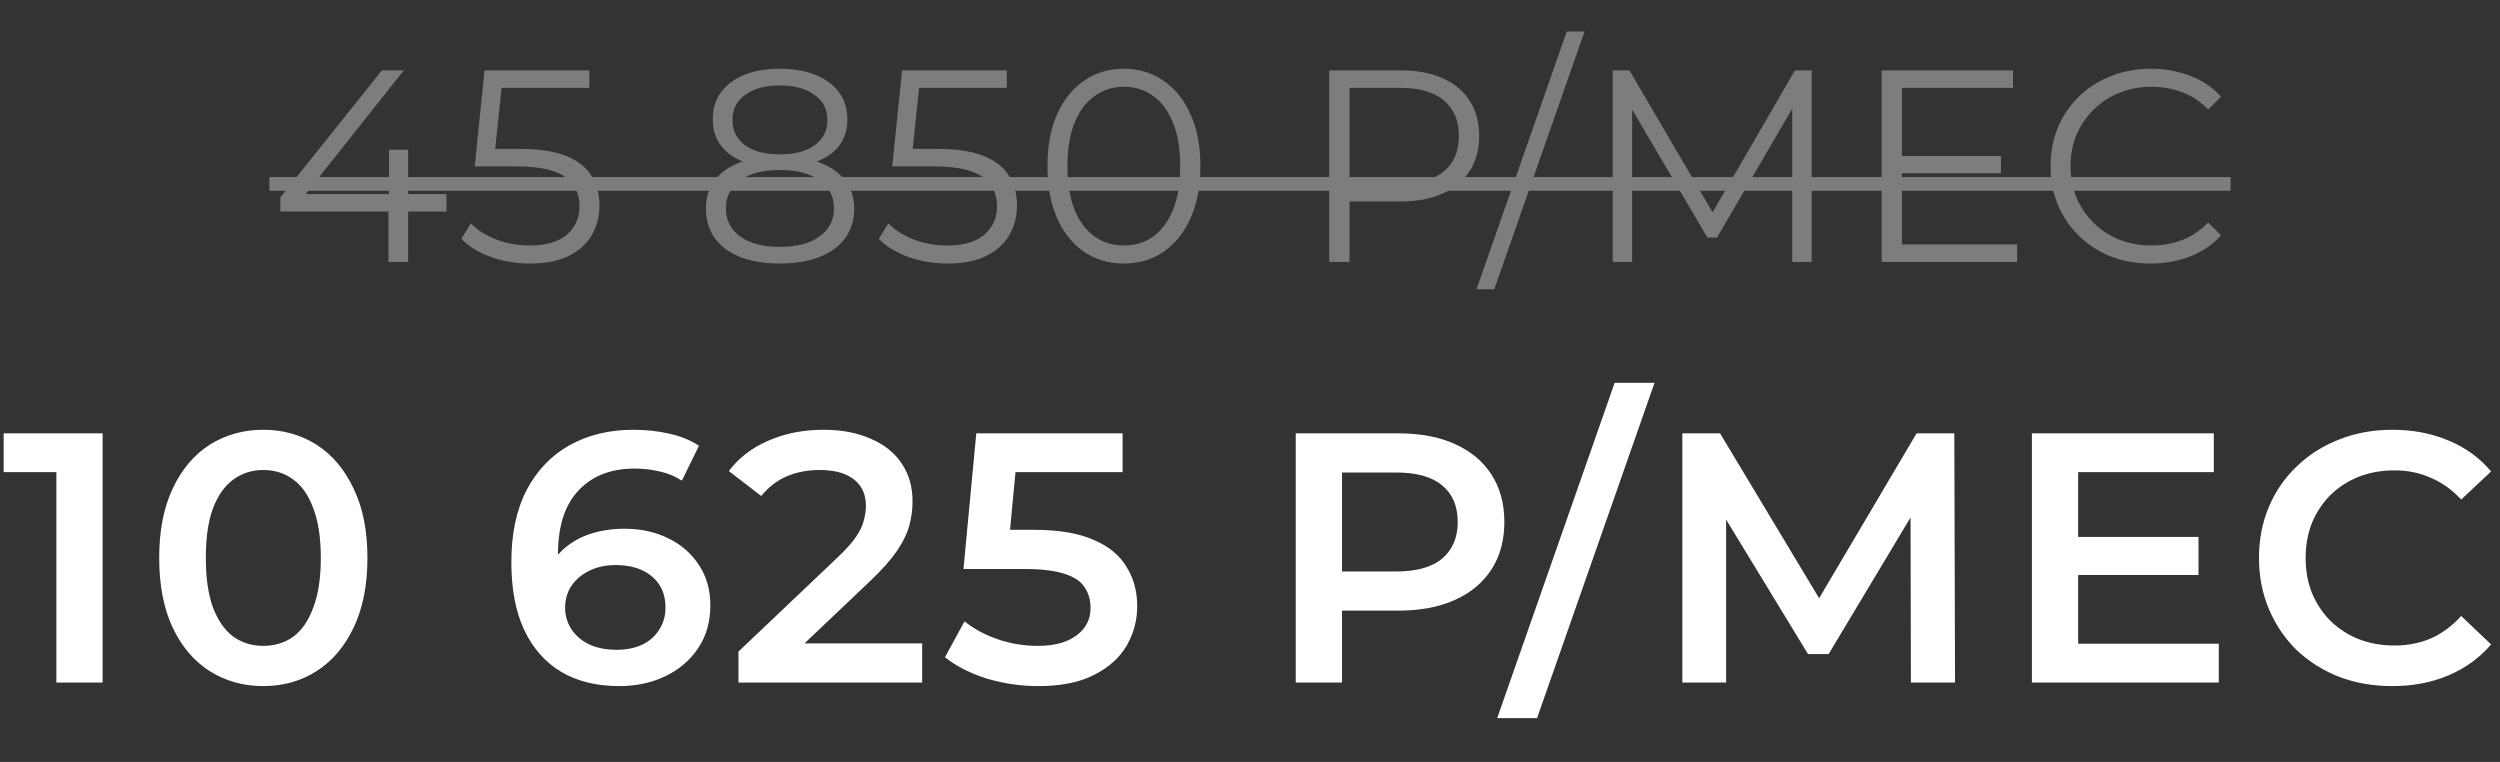
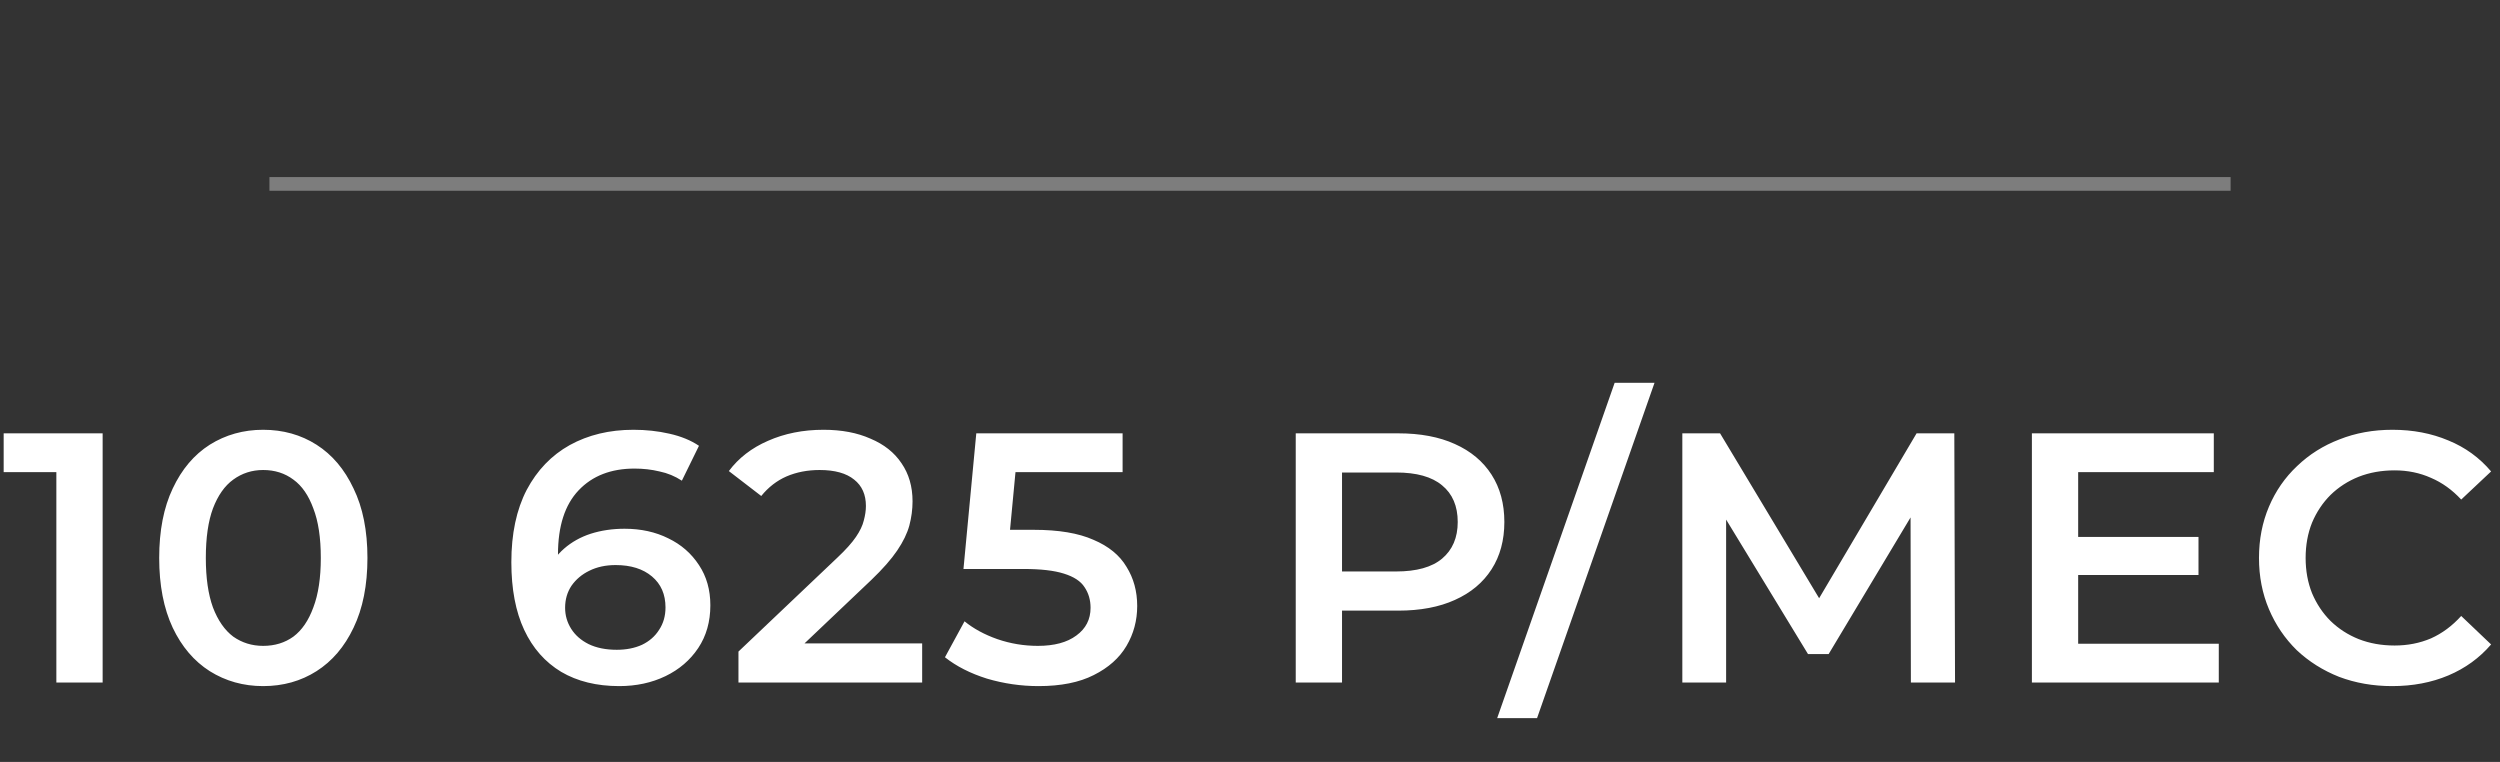
<svg xmlns="http://www.w3.org/2000/svg" width="315" height="96" viewBox="0 0 315 96" fill="none">
  <rect x="0" y="0" width="315" height="96" fill="#333333" stroke="none" />
-   <path d="M35.328 26.656V24.864L48.119 8.867H50.877L38.19 24.864L36.845 24.45H56.256V26.656H35.328ZM48.947 33V26.656L49.016 24.45V18.865H51.429V33H48.947ZM66.777 33.207C65.053 33.207 63.41 32.931 61.847 32.379C60.284 31.805 59.043 31.046 58.123 30.104L59.33 28.139C60.089 28.943 61.123 29.61 62.433 30.139C63.766 30.667 65.203 30.931 66.743 30.931C68.788 30.931 70.34 30.483 71.397 29.587C72.477 28.668 73.017 27.472 73.017 26.001C73.017 24.967 72.764 24.082 72.259 23.347C71.776 22.588 70.949 22.002 69.776 21.588C68.604 21.175 66.995 20.968 64.95 20.968H59.813L61.054 8.867H74.258V11.073H62.054L63.329 9.866L62.261 20.002L60.985 18.761H65.501C67.938 18.761 69.891 19.06 71.362 19.658C72.833 20.255 73.891 21.094 74.534 22.174C75.201 23.232 75.534 24.473 75.534 25.898C75.534 27.254 75.212 28.495 74.569 29.621C73.925 30.725 72.96 31.598 71.673 32.242C70.386 32.885 68.754 33.207 66.777 33.207ZM98.258 33.207C96.328 33.207 94.661 32.931 93.259 32.379C91.88 31.828 90.811 31.035 90.053 30.001C89.317 28.943 88.95 27.702 88.95 26.277C88.95 24.898 89.306 23.726 90.018 22.761C90.754 21.772 91.811 21.014 93.19 20.485C94.592 19.956 96.282 19.692 98.258 19.692C100.212 19.692 101.89 19.956 103.292 20.485C104.694 21.014 105.763 21.772 106.498 22.761C107.257 23.726 107.636 24.898 107.636 26.277C107.636 27.702 107.257 28.943 106.498 30.001C105.74 31.035 104.659 31.828 103.257 32.379C101.855 32.931 100.189 33.207 98.258 33.207ZM98.258 31.104C100.396 31.104 102.062 30.667 103.257 29.794C104.476 28.92 105.085 27.737 105.085 26.243C105.085 24.749 104.476 23.576 103.257 22.726C102.062 21.853 100.396 21.416 98.258 21.416C96.121 21.416 94.454 21.853 93.259 22.726C92.064 23.576 91.466 24.749 91.466 26.243C91.466 27.737 92.064 28.92 93.259 29.794C94.454 30.667 96.121 31.104 98.258 31.104ZM98.258 21.106C96.466 21.106 94.937 20.864 93.673 20.382C92.432 19.899 91.478 19.209 90.811 18.313C90.145 17.394 89.812 16.302 89.812 15.038C89.812 13.705 90.156 12.567 90.846 11.625C91.558 10.659 92.547 9.924 93.811 9.418C95.075 8.913 96.558 8.66 98.258 8.66C99.959 8.66 101.442 8.913 102.706 9.418C103.993 9.924 104.993 10.659 105.705 11.625C106.418 12.567 106.774 13.705 106.774 15.038C106.774 16.302 106.441 17.394 105.774 18.313C105.108 19.209 104.131 19.899 102.844 20.382C101.58 20.864 100.051 21.106 98.258 21.106ZM98.258 19.451C100.143 19.451 101.614 19.06 102.671 18.279C103.729 17.497 104.257 16.451 104.257 15.141C104.257 13.762 103.706 12.693 102.602 11.935C101.522 11.153 100.074 10.763 98.258 10.763C96.442 10.763 94.995 11.153 93.914 11.935C92.834 12.693 92.294 13.751 92.294 15.107C92.294 16.44 92.811 17.497 93.845 18.279C94.903 19.06 96.374 19.451 98.258 19.451ZM119.382 33.207C117.658 33.207 116.015 32.931 114.452 32.379C112.889 31.805 111.648 31.046 110.728 30.104L111.935 28.139C112.693 28.943 113.728 29.61 115.038 30.139C116.371 30.667 117.807 30.931 119.347 30.931C121.393 30.931 122.944 30.483 124.002 29.587C125.082 28.668 125.622 27.472 125.622 26.001C125.622 24.967 125.369 24.082 124.864 23.347C124.381 22.588 123.553 22.002 122.381 21.588C121.209 21.175 119.6 20.968 117.555 20.968H112.418L113.659 8.867H126.863V11.073H114.659L115.934 9.866L114.865 20.002L113.59 18.761H118.106C120.543 18.761 122.496 19.06 123.967 19.658C125.438 20.255 126.495 21.094 127.139 22.174C127.806 23.232 128.139 24.473 128.139 25.898C128.139 27.254 127.817 28.495 127.173 29.621C126.53 30.725 125.565 31.598 124.277 32.242C122.99 32.885 121.358 33.207 119.382 33.207ZM141.599 33.207C139.737 33.207 138.082 32.724 136.634 31.759C135.186 30.77 134.048 29.369 133.221 27.553C132.393 25.714 131.98 23.508 131.98 20.933C131.98 18.359 132.393 16.164 133.221 14.348C134.048 12.509 135.186 11.107 136.634 10.142C138.082 9.154 139.737 8.66 141.599 8.66C143.46 8.66 145.115 9.154 146.563 10.142C148.011 11.107 149.149 12.509 149.976 14.348C150.827 16.164 151.252 18.359 151.252 20.933C151.252 23.508 150.827 25.714 149.976 27.553C149.149 29.369 148.011 30.77 146.563 31.759C145.115 32.724 143.46 33.207 141.599 33.207ZM141.599 30.931C143.024 30.931 144.265 30.552 145.322 29.794C146.379 29.012 147.207 27.886 147.804 26.415C148.402 24.921 148.701 23.094 148.701 20.933C148.701 18.773 148.402 16.957 147.804 15.486C147.207 13.992 146.379 12.866 145.322 12.107C144.265 11.326 143.024 10.935 141.599 10.935C140.22 10.935 138.99 11.326 137.91 12.107C136.829 12.866 135.99 13.992 135.393 15.486C134.795 16.957 134.496 18.773 134.496 20.933C134.496 23.094 134.795 24.921 135.393 26.415C135.99 27.886 136.829 29.012 137.91 29.794C138.99 30.552 140.22 30.931 141.599 30.931ZM167.484 33V8.867H176.517C178.563 8.867 180.321 9.2 181.792 9.866C183.263 10.51 184.389 11.452 185.171 12.693C185.975 13.912 186.377 15.394 186.377 17.141C186.377 18.842 185.975 20.313 185.171 21.554C184.389 22.772 183.263 23.714 181.792 24.381C180.321 25.047 178.563 25.381 176.517 25.381H168.898L170.036 24.174V33H167.484ZM170.036 24.381L168.898 23.14H176.448C178.862 23.14 180.689 22.623 181.93 21.588C183.194 20.531 183.826 19.049 183.826 17.141C183.826 15.21 183.194 13.716 181.93 12.659C180.689 11.602 178.862 11.073 176.448 11.073H168.898L170.036 9.866V24.381ZM186.037 36.448L197.414 3.971H199.655L188.278 36.448H186.037ZM203.205 33V8.867H205.308L216.341 27.691H215.237L226.166 8.867H228.269V33H225.822V12.693H226.408L216.341 29.932H215.134L204.998 12.693H205.653V33H203.205ZM239.367 19.658H252.123V21.83H239.367V19.658ZM239.643 30.794H254.157V33H237.092V8.867H253.64V11.073H239.643V30.794ZM270.99 33.207C269.174 33.207 267.496 32.908 265.956 32.31C264.416 31.69 263.083 30.828 261.957 29.725C260.831 28.622 259.946 27.323 259.302 25.829C258.682 24.335 258.371 22.703 258.371 20.933C258.371 19.163 258.682 17.532 259.302 16.038C259.946 14.544 260.831 13.245 261.957 12.142C263.106 11.039 264.451 10.188 265.991 9.591C267.531 8.97 269.208 8.66 271.024 8.66C272.771 8.66 274.414 8.958 275.954 9.556C277.494 10.131 278.793 11.004 279.85 12.176L278.23 13.797C277.241 12.785 276.15 12.061 274.955 11.625C273.759 11.165 272.472 10.935 271.093 10.935C269.645 10.935 268.301 11.188 267.059 11.694C265.818 12.176 264.738 12.877 263.819 13.797C262.899 14.693 262.175 15.75 261.647 16.968C261.141 18.164 260.888 19.485 260.888 20.933C260.888 22.381 261.141 23.714 261.647 24.933C262.175 26.128 262.899 27.185 263.819 28.104C264.738 29.001 265.818 29.702 267.059 30.207C268.301 30.69 269.645 30.931 271.093 30.931C272.472 30.931 273.759 30.702 274.955 30.242C276.15 29.782 277.241 29.047 278.23 28.035L279.85 29.656C278.793 30.828 277.494 31.713 275.954 32.31C274.414 32.908 272.76 33.207 270.99 33.207Z" fill="#7D7D7D" />
  <path d="M33.949 22.312H281.057V24.036H33.949V22.312Z" fill="#7D7D7D" />
  <path d="M7.101 86V56.843L9.657 59.49H0.462V54.601H12.932V86H7.101ZM33.156 86.449C30.674 86.449 28.431 85.821 26.427 84.565C24.454 83.309 22.899 81.484 21.762 79.092C20.626 76.67 20.058 73.739 20.058 70.3C20.058 66.861 20.626 63.946 21.762 61.553C22.899 59.131 24.454 57.292 26.427 56.036C28.431 54.78 30.674 54.152 33.156 54.152C35.668 54.152 37.91 54.78 39.884 56.036C41.858 57.292 43.413 59.131 44.549 61.553C45.715 63.946 46.298 66.861 46.298 70.3C46.298 73.739 45.715 76.67 44.549 79.092C43.413 81.484 41.858 83.309 39.884 84.565C37.91 85.821 35.668 86.449 33.156 86.449ZM33.156 81.38C34.621 81.38 35.892 80.991 36.968 80.214C38.045 79.406 38.882 78.18 39.48 76.535C40.108 74.891 40.422 72.812 40.422 70.3C40.422 67.758 40.108 65.68 39.48 64.065C38.882 62.421 38.045 61.209 36.968 60.432C35.892 59.625 34.621 59.221 33.156 59.221C31.75 59.221 30.494 59.625 29.388 60.432C28.311 61.209 27.459 62.421 26.831 64.065C26.233 65.68 25.934 67.758 25.934 70.3C25.934 72.812 26.233 74.891 26.831 76.535C27.459 78.18 28.311 79.406 29.388 80.214C30.494 80.991 31.75 81.38 33.156 81.38ZM78.022 86.449C75.181 86.449 72.744 85.85 70.71 84.654C68.677 83.428 67.122 81.664 66.045 79.361C64.969 77.059 64.43 74.218 64.43 70.839C64.43 67.25 65.073 64.215 66.359 61.733C67.675 59.251 69.484 57.367 71.787 56.081C74.119 54.795 76.796 54.152 79.816 54.152C81.401 54.152 82.911 54.317 84.346 54.645C85.812 54.974 87.053 55.483 88.07 56.171L85.916 60.566C85.049 59.998 84.107 59.61 83.09 59.4C82.104 59.161 81.057 59.041 79.951 59.041C76.99 59.041 74.642 59.953 72.908 61.778C71.174 63.602 70.306 66.293 70.306 69.852C70.306 70.42 70.321 71.093 70.351 71.87C70.381 72.618 70.486 73.38 70.665 74.158L68.871 72.184C69.409 70.958 70.142 69.942 71.069 69.134C72.026 68.297 73.147 67.669 74.433 67.25C75.749 66.832 77.169 66.622 78.695 66.622C80.758 66.622 82.597 67.026 84.212 67.833C85.827 68.611 87.112 69.732 88.07 71.198C89.026 72.633 89.505 74.322 89.505 76.266C89.505 78.33 88.996 80.124 87.98 81.649C86.963 83.174 85.587 84.355 83.853 85.193C82.118 86.03 80.175 86.449 78.022 86.449ZM77.708 81.873C78.904 81.873 79.965 81.664 80.892 81.245C81.82 80.797 82.537 80.169 83.046 79.361C83.584 78.554 83.853 77.612 83.853 76.535C83.853 74.891 83.285 73.59 82.148 72.633C81.012 71.676 79.487 71.198 77.573 71.198C76.317 71.198 75.211 71.437 74.254 71.915C73.327 72.364 72.579 72.992 72.011 73.799C71.473 74.606 71.204 75.534 71.204 76.58C71.204 77.537 71.458 78.419 71.966 79.227C72.475 80.034 73.207 80.677 74.164 81.156C75.151 81.634 76.332 81.873 77.708 81.873ZM93.046 86V82.097L105.516 70.255C106.563 69.269 107.341 68.401 107.849 67.654C108.357 66.906 108.686 66.218 108.836 65.59C109.015 64.933 109.105 64.32 109.105 63.751C109.105 62.316 108.611 61.209 107.625 60.432C106.638 59.625 105.187 59.221 103.274 59.221C101.748 59.221 100.358 59.49 99.102 60.028C97.876 60.566 96.814 61.389 95.917 62.495L91.835 59.355C93.061 57.711 94.706 56.44 96.769 55.543C98.863 54.616 101.195 54.152 103.767 54.152C106.04 54.152 108.013 54.526 109.688 55.273C111.393 55.991 112.693 57.023 113.591 58.369C114.518 59.714 114.981 61.314 114.981 63.168C114.981 64.185 114.846 65.202 114.577 66.218C114.308 67.205 113.8 68.252 113.052 69.358C112.305 70.465 111.213 71.706 109.778 73.081L99.057 83.264L97.846 81.066H116.192V86H93.046ZM130.862 86.449C128.649 86.449 126.481 86.135 124.357 85.507C122.264 84.849 120.5 83.952 119.064 82.815L121.531 78.285C122.668 79.212 124.043 79.959 125.658 80.528C127.303 81.096 129.007 81.38 130.772 81.38C132.835 81.38 134.45 80.946 135.616 80.079C136.812 79.212 137.411 78.046 137.411 76.58C137.411 75.593 137.156 74.726 136.648 73.978C136.17 73.231 135.302 72.663 134.046 72.274C132.82 71.885 131.131 71.691 128.978 71.691H121.397L123.012 54.601H141.448V59.49H125.165L128.215 56.709L127.004 69.493L123.954 66.757H130.278C133.388 66.757 135.885 67.175 137.769 68.013C139.683 68.82 141.074 69.956 141.941 71.422C142.838 72.857 143.287 74.502 143.287 76.356C143.287 78.18 142.838 79.855 141.941 81.38C141.044 82.905 139.668 84.131 137.814 85.058C135.99 85.985 133.673 86.449 130.862 86.449ZM163.263 86V54.601H176.182C178.963 54.601 181.341 55.049 183.314 55.946C185.318 56.843 186.858 58.129 187.934 59.804C189.011 61.479 189.549 63.467 189.549 65.77C189.549 68.073 189.011 70.061 187.934 71.736C186.858 73.41 185.318 74.696 183.314 75.593C181.341 76.49 178.963 76.939 176.182 76.939H166.493L169.095 74.203V86H163.263ZM169.095 74.831L166.493 72.005H175.913C178.485 72.005 180.414 71.467 181.699 70.39C183.015 69.284 183.673 67.743 183.673 65.77C183.673 63.766 183.015 62.226 181.699 61.15C180.414 60.073 178.485 59.535 175.913 59.535H166.493L169.095 56.664V74.831ZM188.644 90.486L203.447 48.231H208.471L193.668 90.486H188.644ZM211.974 86V54.601H216.729L230.499 77.522H227.943L241.489 54.601H246.244L246.334 86H240.771L240.727 63.258H241.893L230.41 82.412H227.808L216.145 63.258H217.491V86H211.974ZM261.4 67.654H277.01V72.453H261.4V67.654ZM261.849 81.111H279.567V86H256.018V54.601H278.939V59.49H261.849V81.111ZM301.409 86.449C299.016 86.449 296.788 86.06 294.725 85.282C292.692 84.475 290.912 83.353 289.387 81.918C287.892 80.453 286.726 78.733 285.888 76.76C285.051 74.786 284.632 72.633 284.632 70.3C284.632 67.968 285.051 65.815 285.888 63.841C286.726 61.867 287.907 60.163 289.432 58.727C290.957 57.262 292.736 56.141 294.77 55.363C296.803 54.556 299.031 54.152 301.453 54.152C304.025 54.152 306.373 54.601 308.496 55.498C310.619 56.365 312.413 57.666 313.879 59.4L310.111 62.944C308.974 61.718 307.703 60.806 306.298 60.208C304.892 59.58 303.367 59.266 301.723 59.266C300.078 59.266 298.568 59.535 297.192 60.073C295.846 60.611 294.665 61.374 293.649 62.361C292.662 63.348 291.884 64.514 291.316 65.86C290.778 67.205 290.509 68.686 290.509 70.3C290.509 71.915 290.778 73.395 291.316 74.741C291.884 76.087 292.662 77.253 293.649 78.24C294.665 79.227 295.846 79.989 297.192 80.528C298.568 81.066 300.078 81.335 301.723 81.335C303.367 81.335 304.892 81.036 306.298 80.438C307.703 79.81 308.974 78.868 310.111 77.612L313.879 81.2C312.413 82.905 310.619 84.206 308.496 85.103C306.373 86 304.01 86.449 301.409 86.449Z" fill="white" />
</svg>